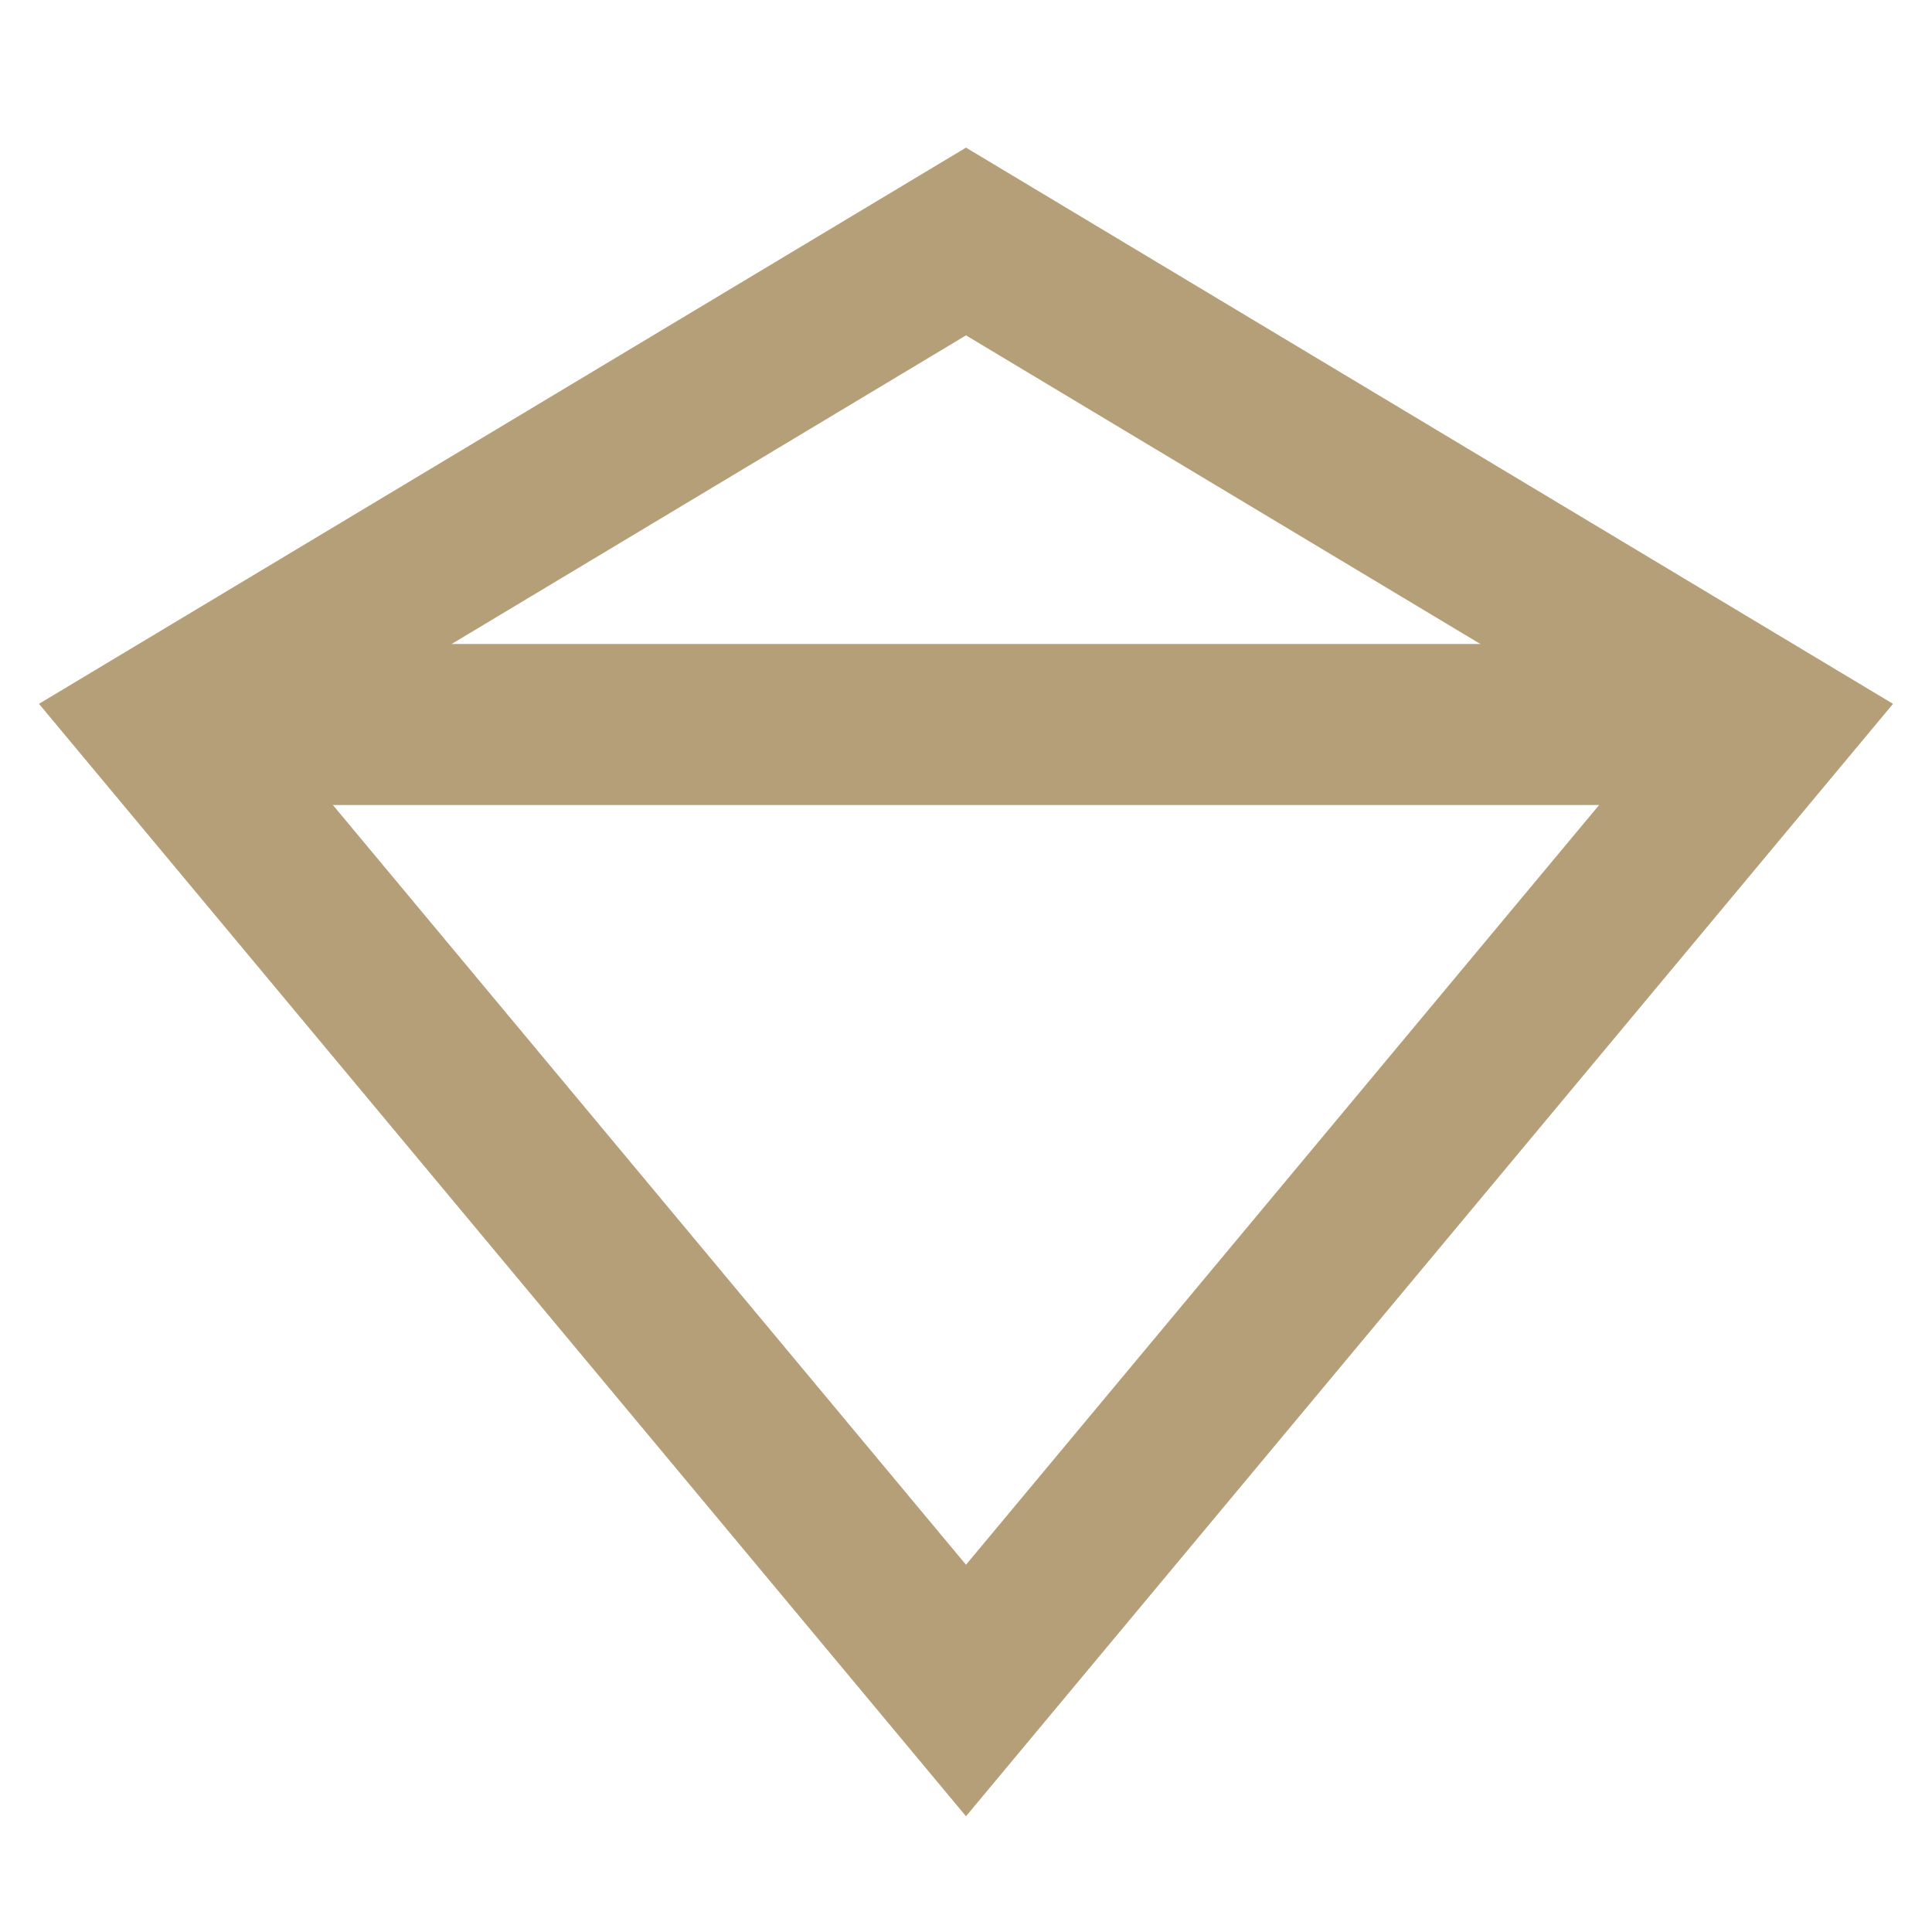
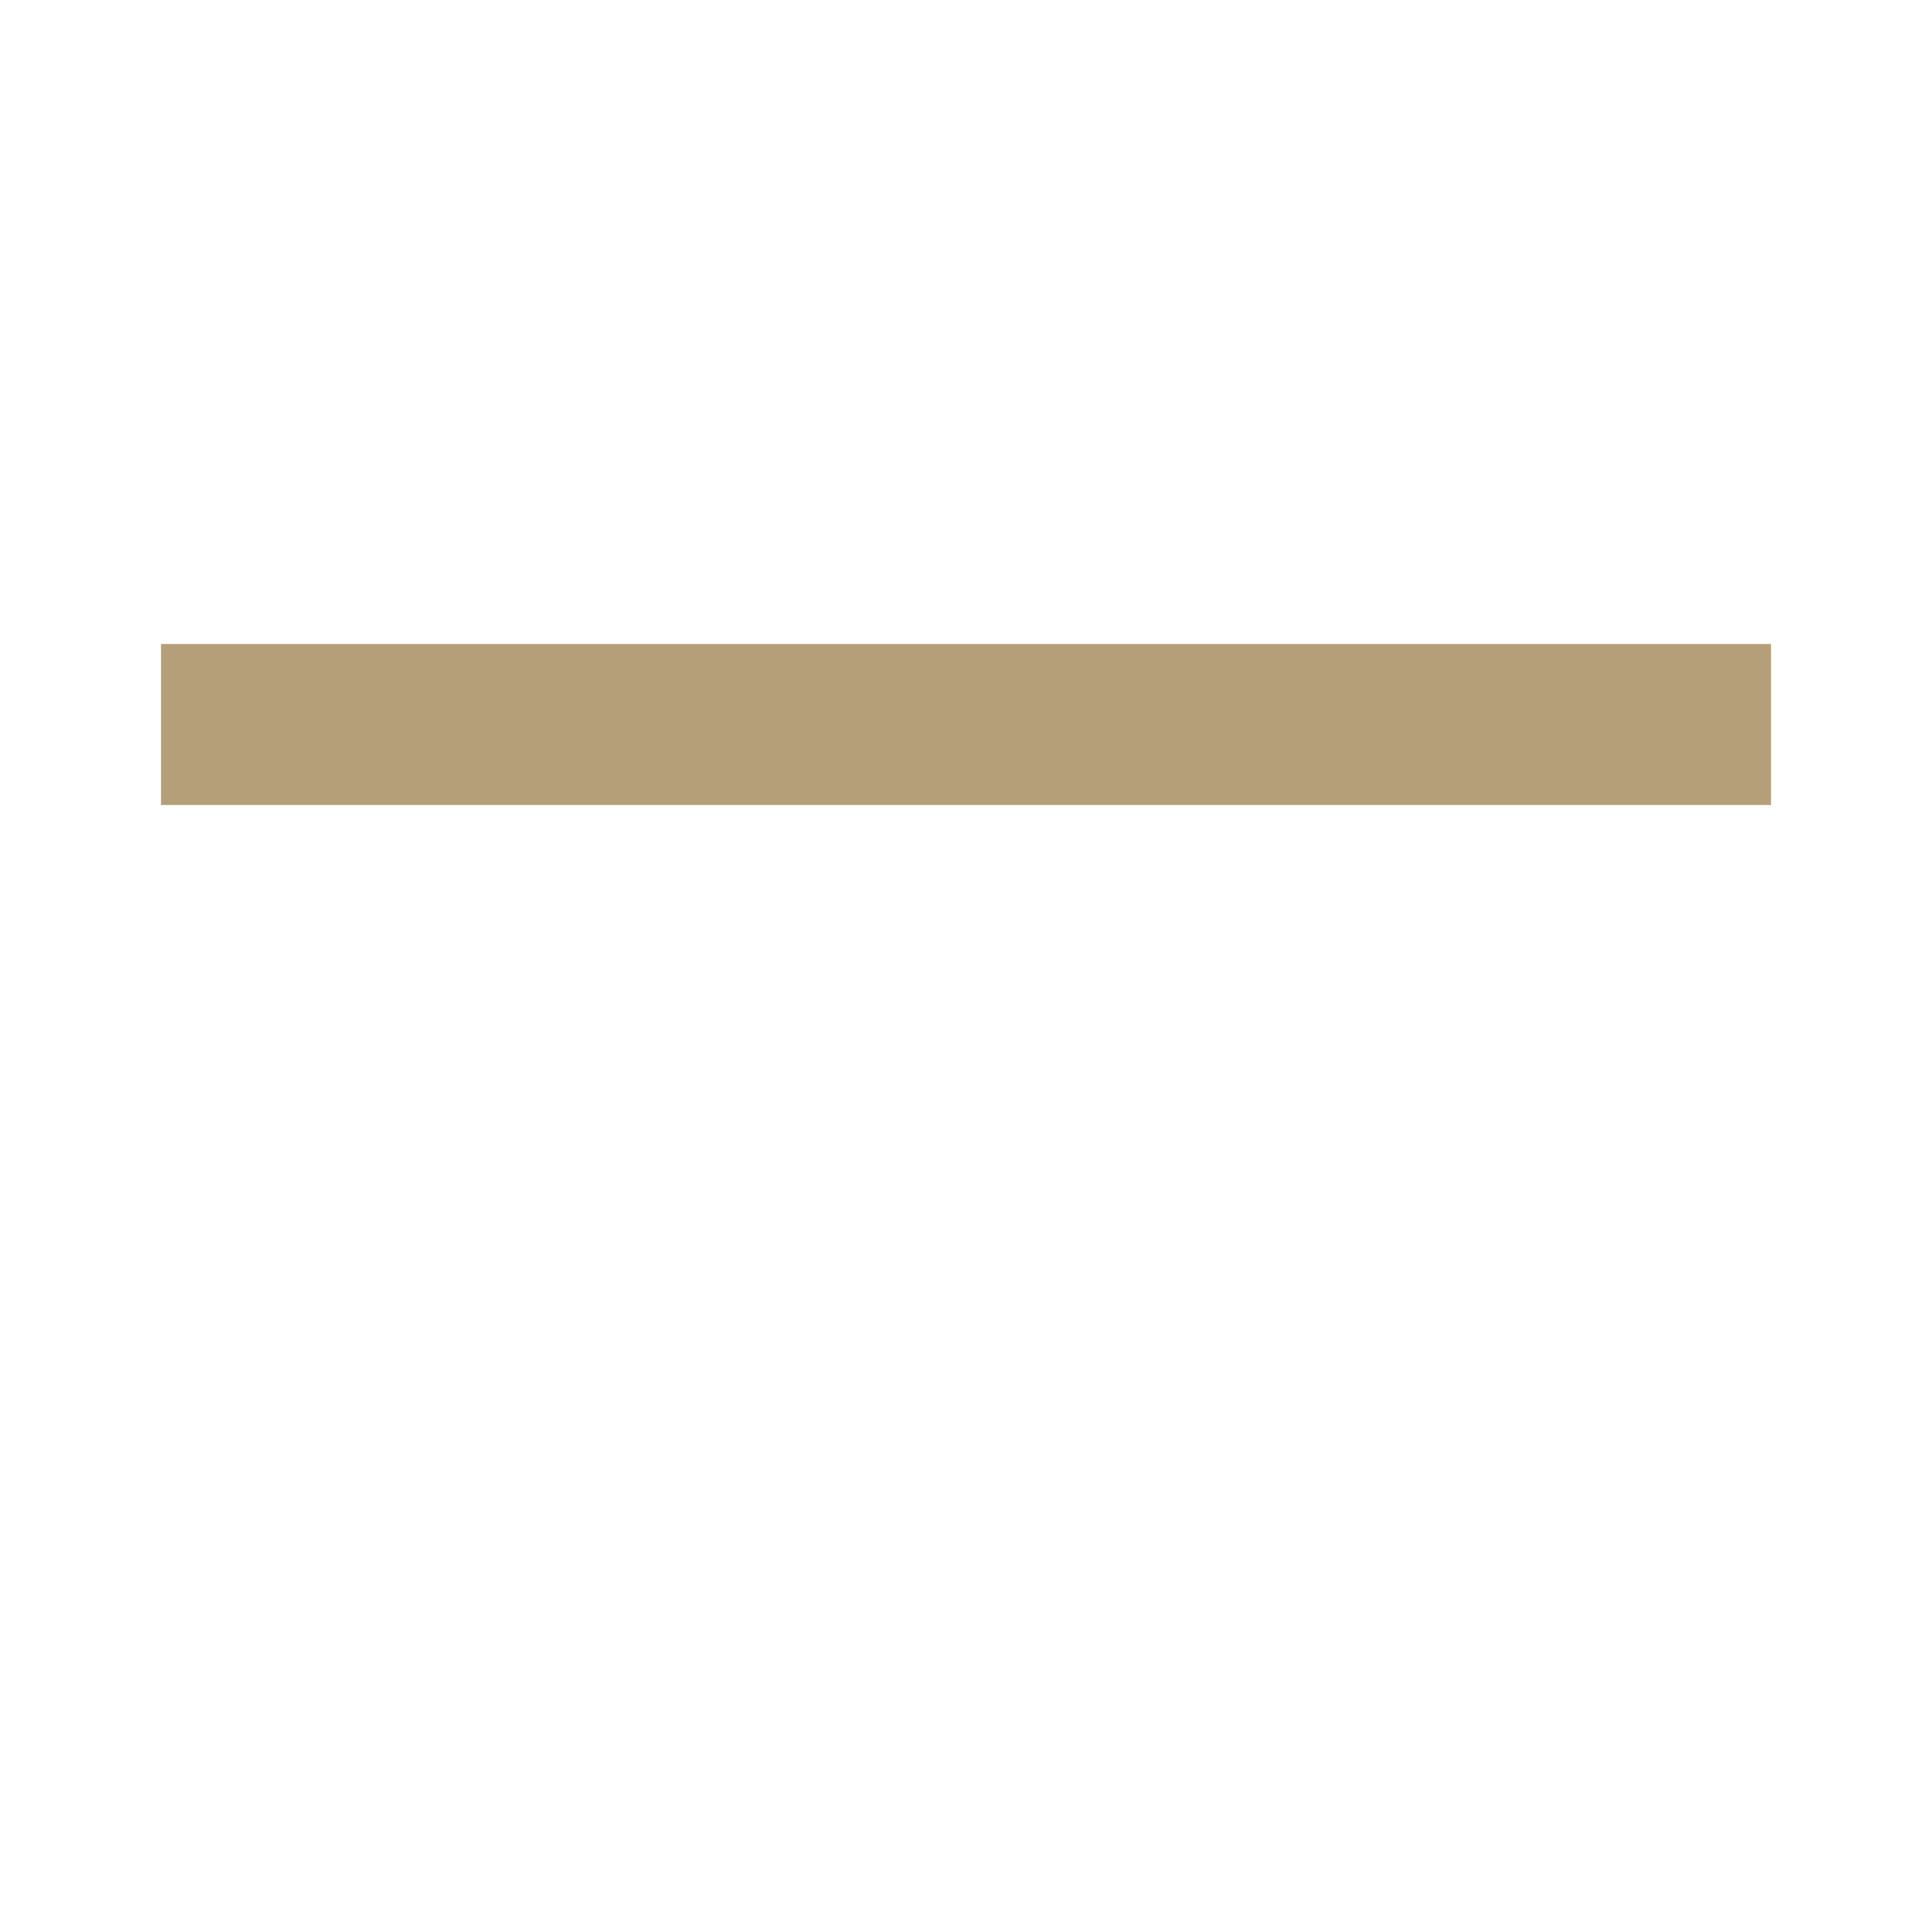
<svg xmlns="http://www.w3.org/2000/svg" width="24" height="24" viewBox="0 0 24 24">
  <g stroke="#B59F78" stroke-width="2" fill="none">
-     <polygon points="12,3 2,9 12,21 22,9" />
    <path d="M2 9h20" />
  </g>
</svg>